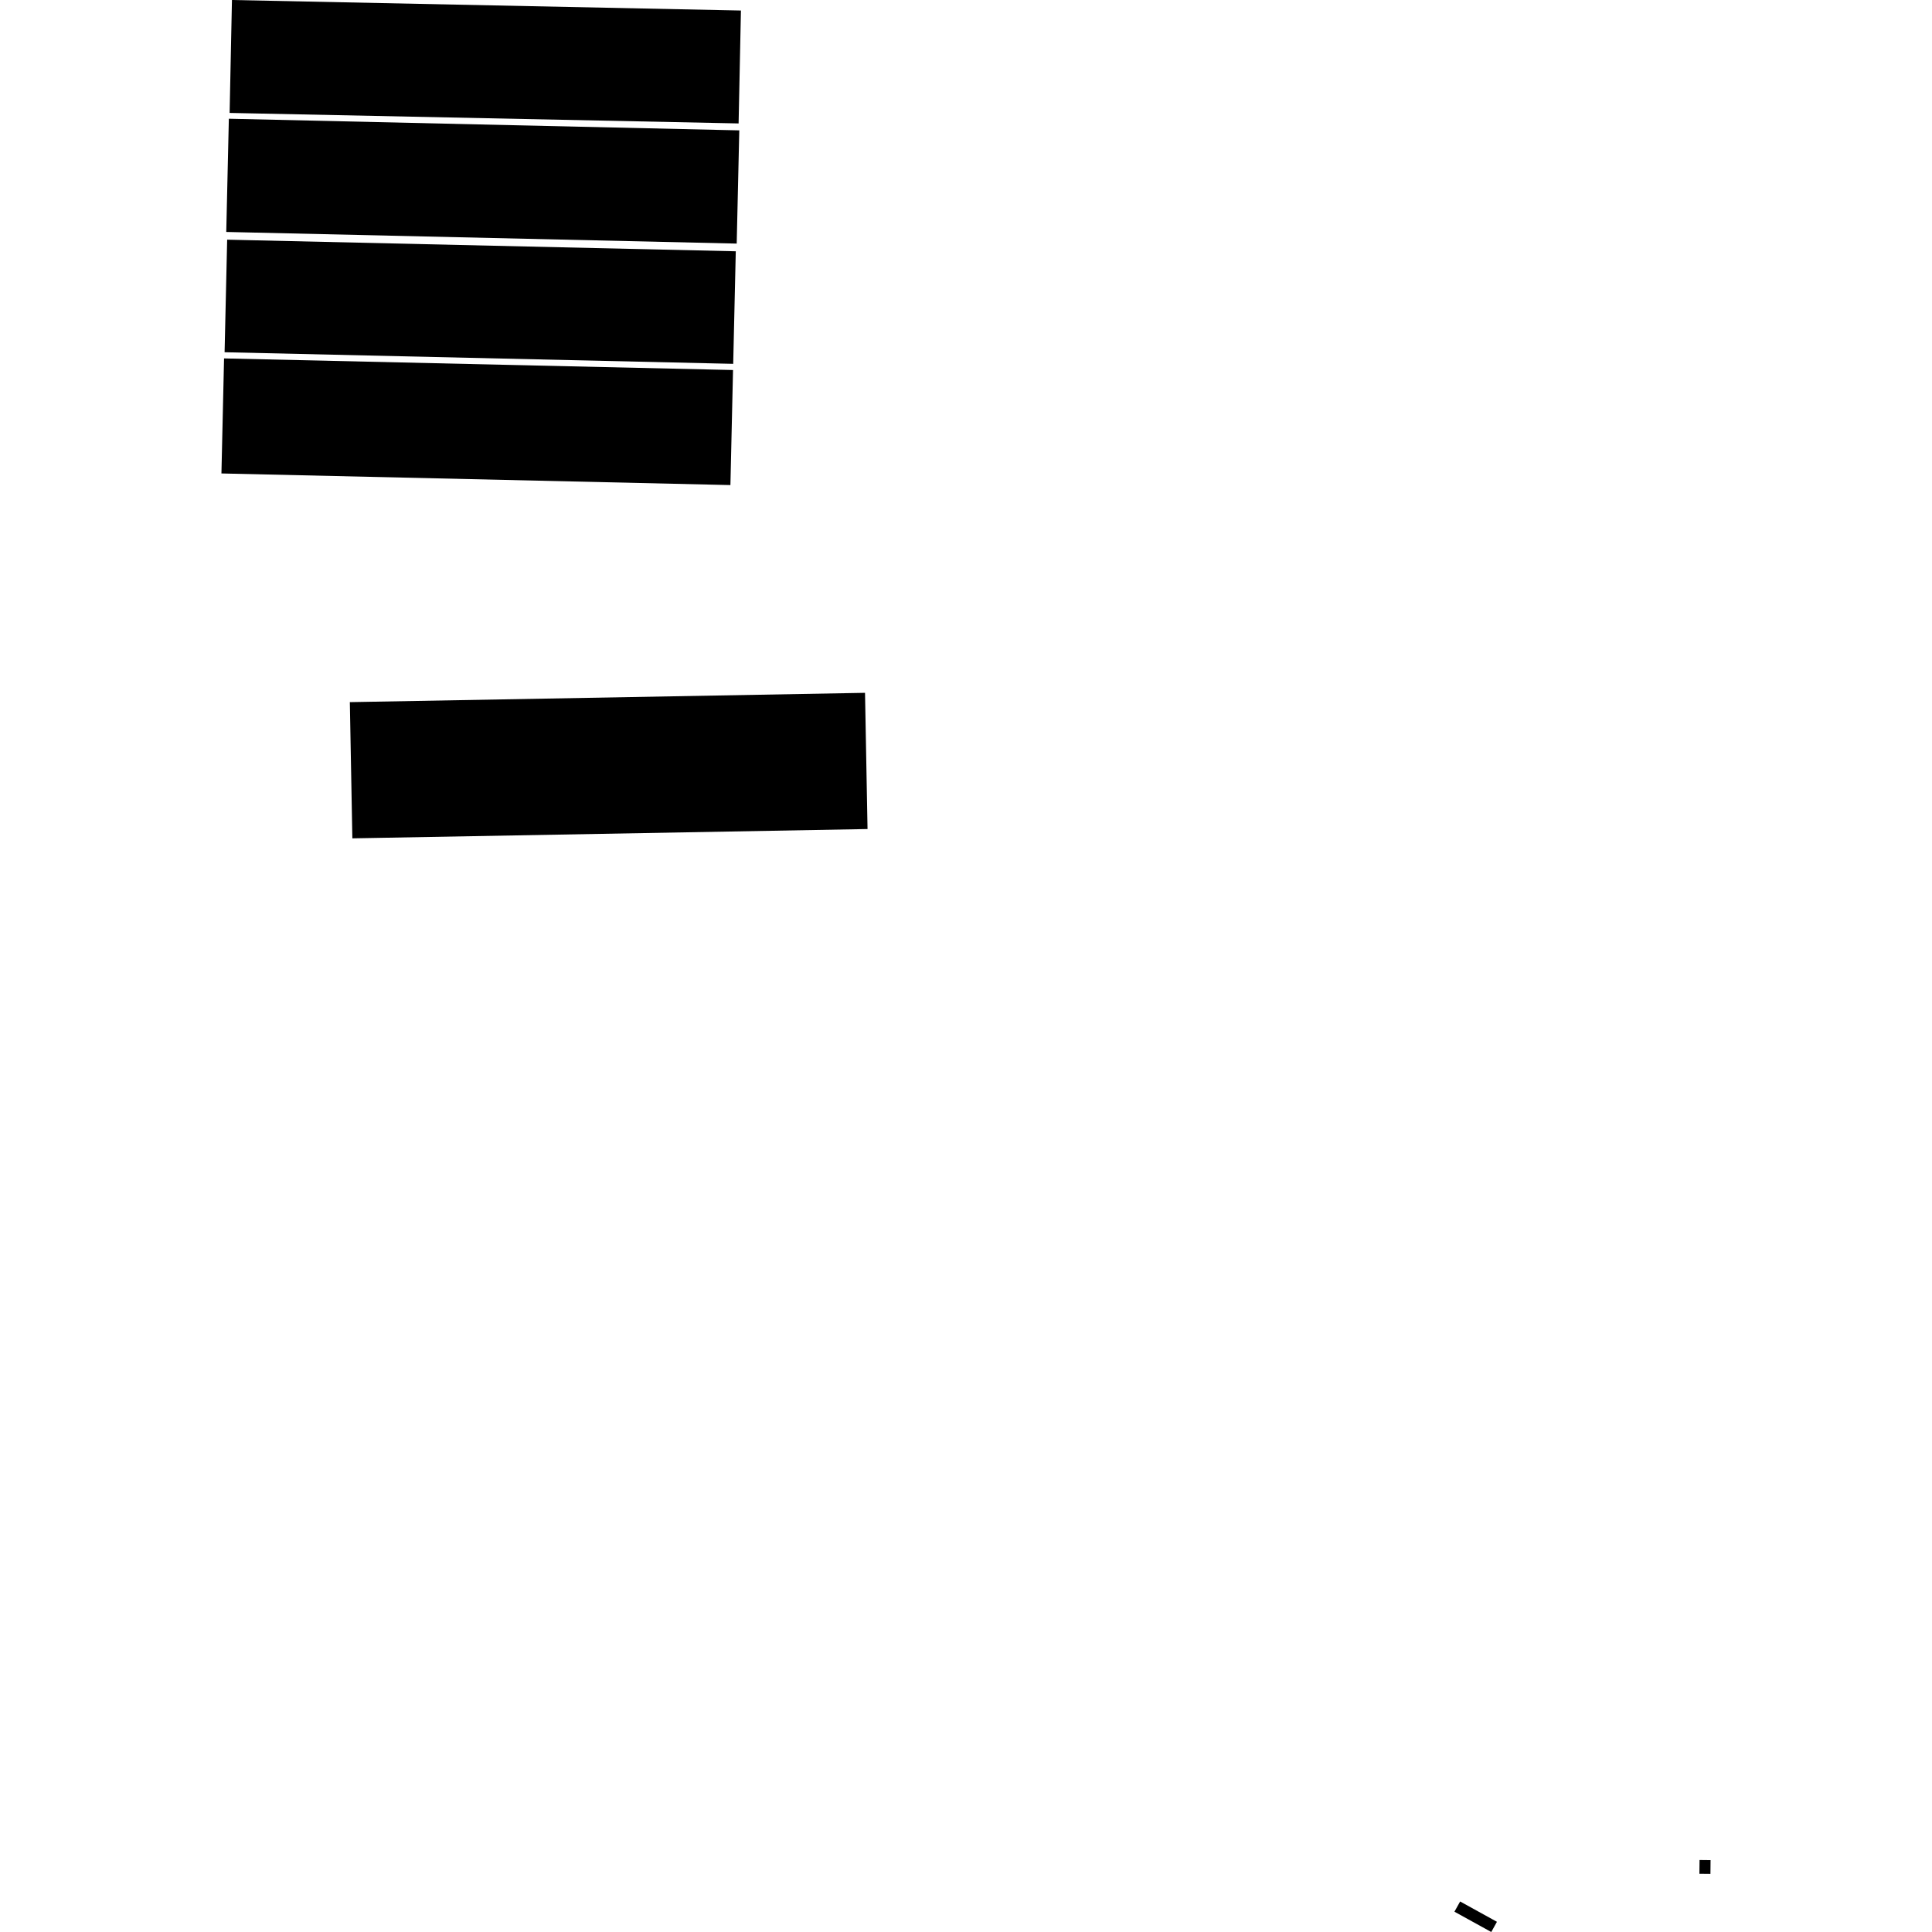
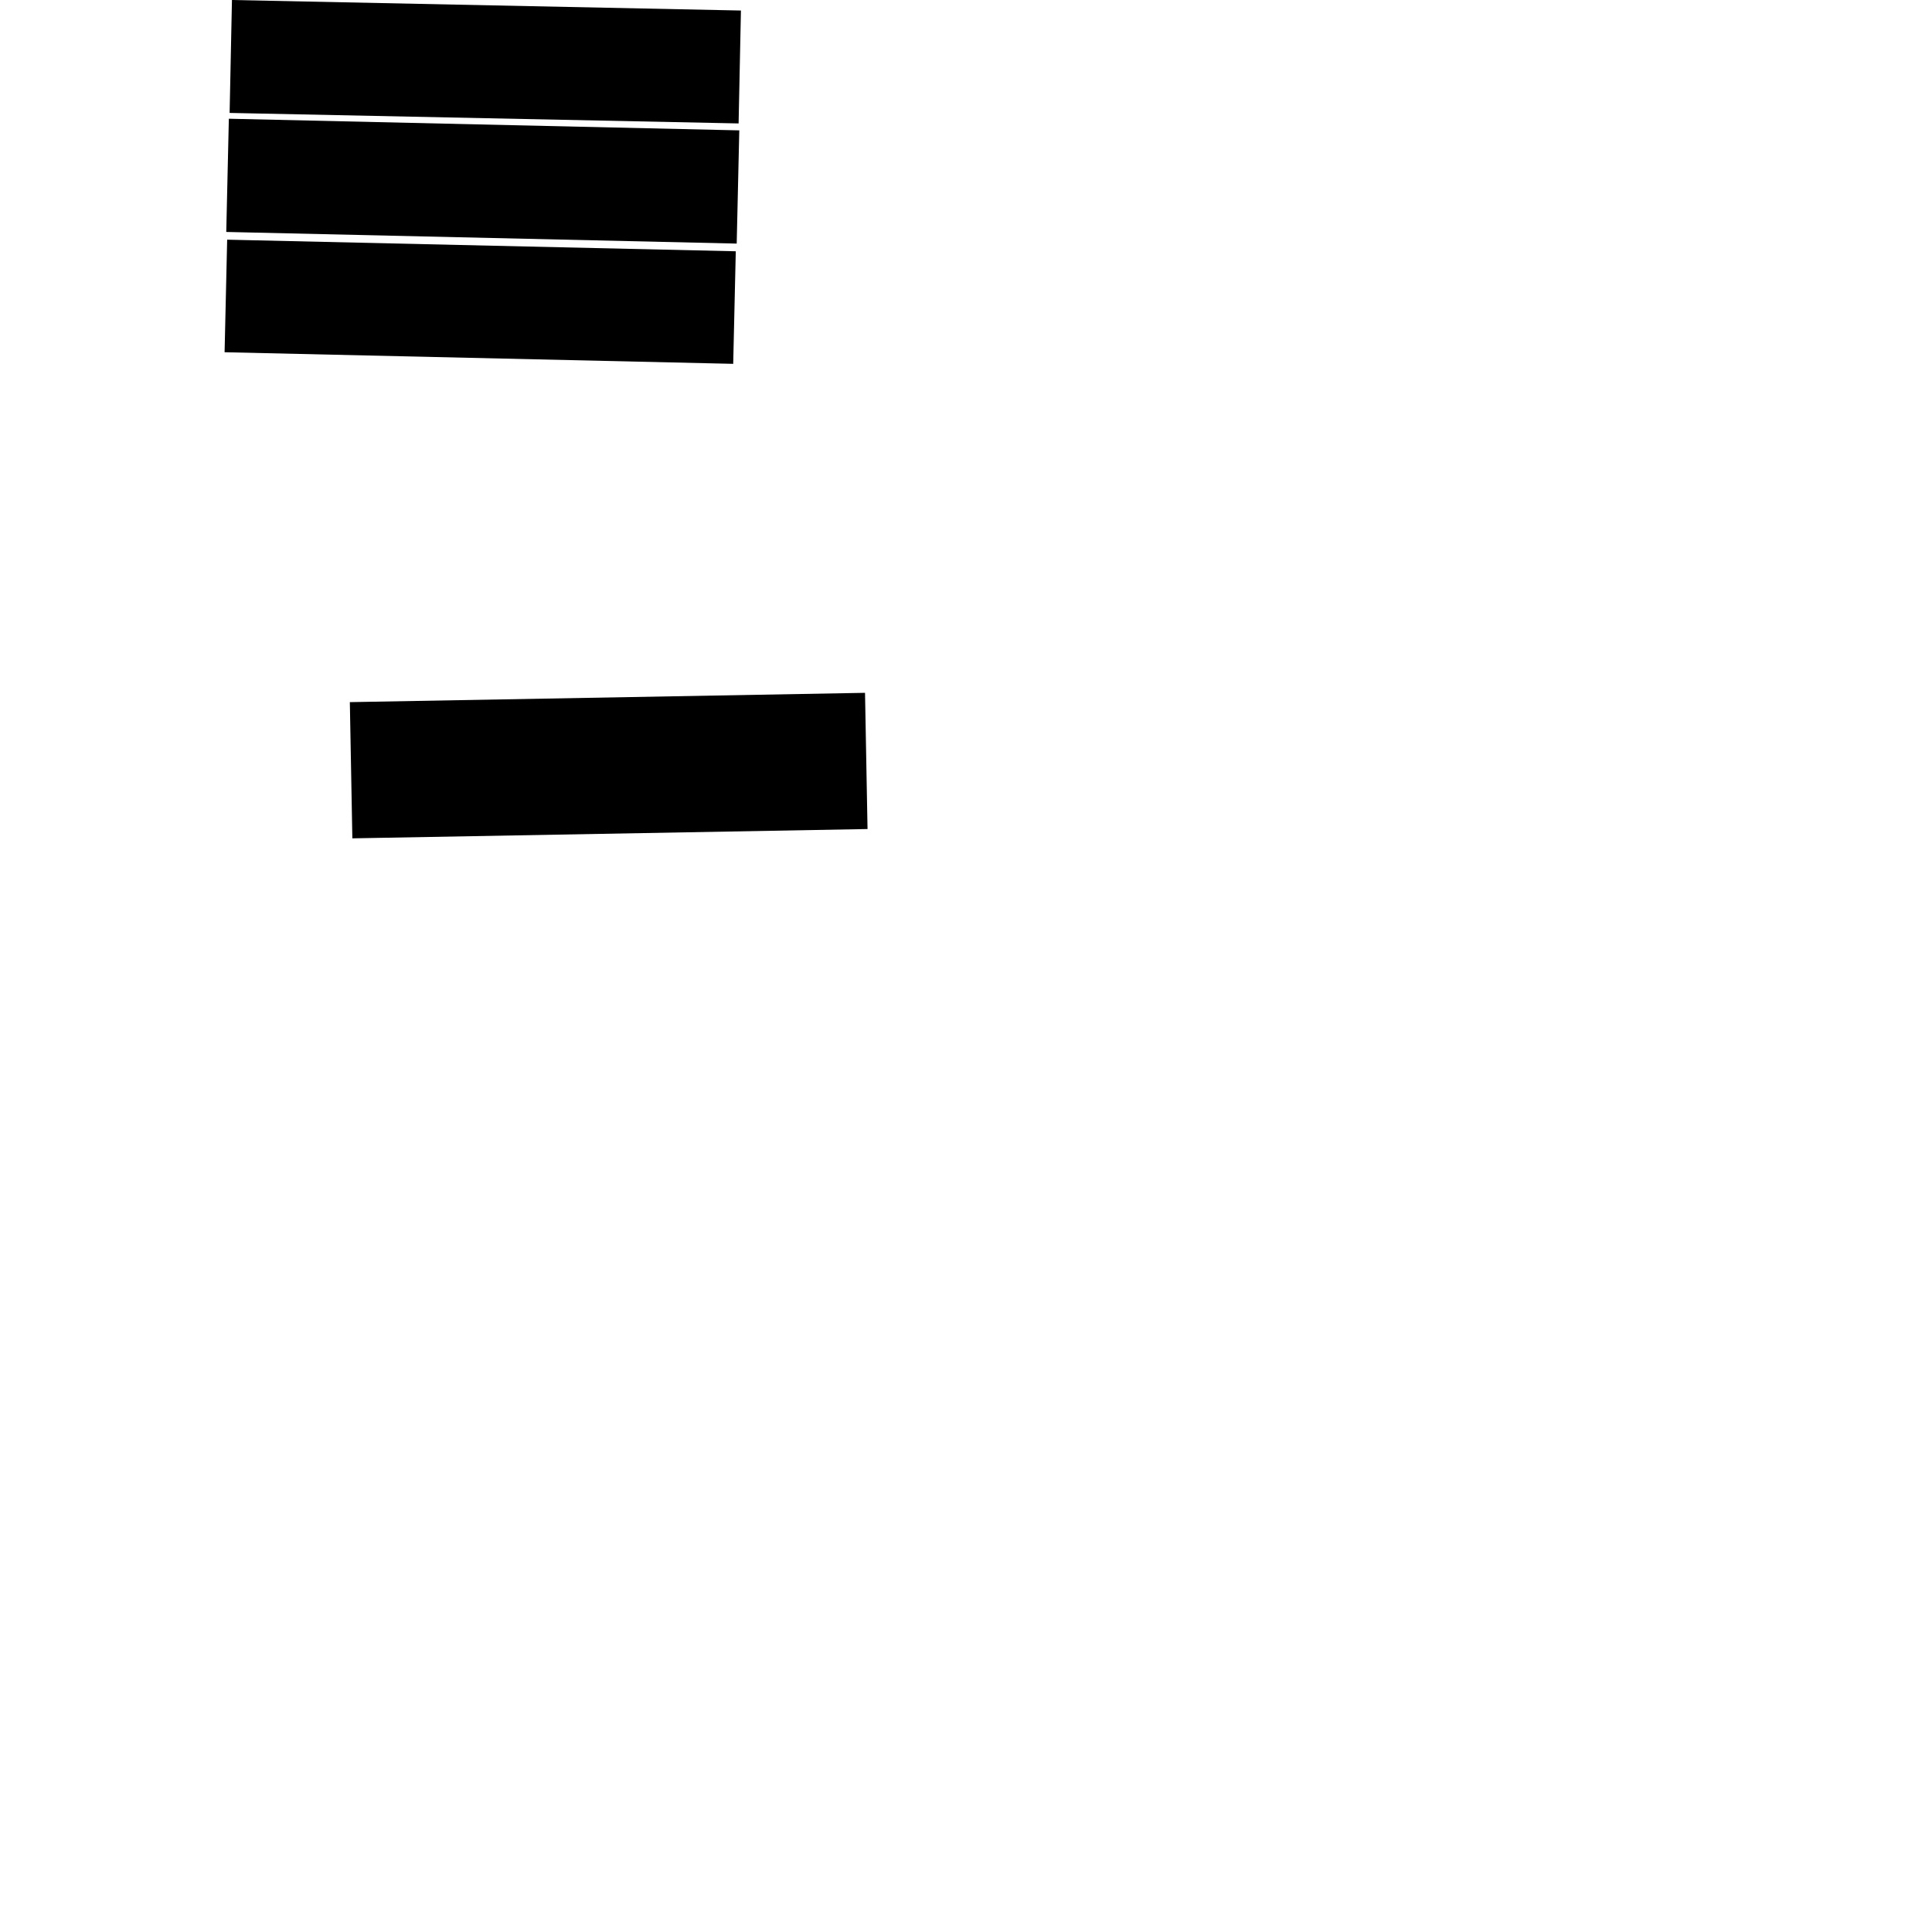
<svg xmlns="http://www.w3.org/2000/svg" height="288pt" version="1.1" viewBox="0 0 288 288" width="288pt">
  <defs>
    <style type="text/css">
*{stroke-linecap:butt;stroke-linejoin:round;}
  </style>
  </defs>
  <g id="figure_1">
    <g id="patch_1">
      <path d="M 0 288  L 288 288  L 288 0  L 0 0  z " style="fill:none;opacity:0;" />
    </g>
    <g id="axes_1">
      <g id="PatchCollection_1">
-         <path clip-path="url(#p7489b3d59a)" d="M 253.35 277.27  L 254.991 277.288  L 254.971 279.343  L 253.328 279.326  L 253.35 277.27  " />
-         <path clip-path="url(#p7489b3d59a)" d="M 109.272 55.159  L 108.882 72.309  L 33.009 70.577  L 33.4 53.428  L 109.272 55.159  " />
        <path clip-path="url(#p7489b3d59a)" d="M 52.15 104.666  L 128.947 103.278  L 129.322 123.582  L 52.525 124.97  L 52.15 104.666  " />
        <path clip-path="url(#p7489b3d59a)" d="M 33.863 35.728  L 109.681 37.458  L 109.297 54.237  L 33.479 52.507  L 33.863 35.728  " />
-         <path clip-path="url(#p7489b3d59a)" d="M 217.659 283.451  L 223.147 286.48  L 222.3 288  L 216.811 284.973  L 217.659 283.451  " />
-         <path clip-path="url(#p7489b3d59a)" d="M 110.204 19.434  L 109.819 36.311  L 33.728 34.576  L 34.114 17.698  L 110.204 19.434  " />
+         <path clip-path="url(#p7489b3d59a)" d="M 110.204 19.434  L 109.819 36.311  L 33.728 34.576  L 34.114 17.698  " />
        <path clip-path="url(#p7489b3d59a)" d="M 34.577 0  L 110.45 1.569  L 110.102 18.401  L 34.229 16.834  L 34.577 0  " />
      </g>
    </g>
  </g>
  <defs>
    <clipPath id="p7489b3d59a">
      <rect height="288" width="221.982" x="33.009" y="0" />
    </clipPath>
  </defs>
</svg>